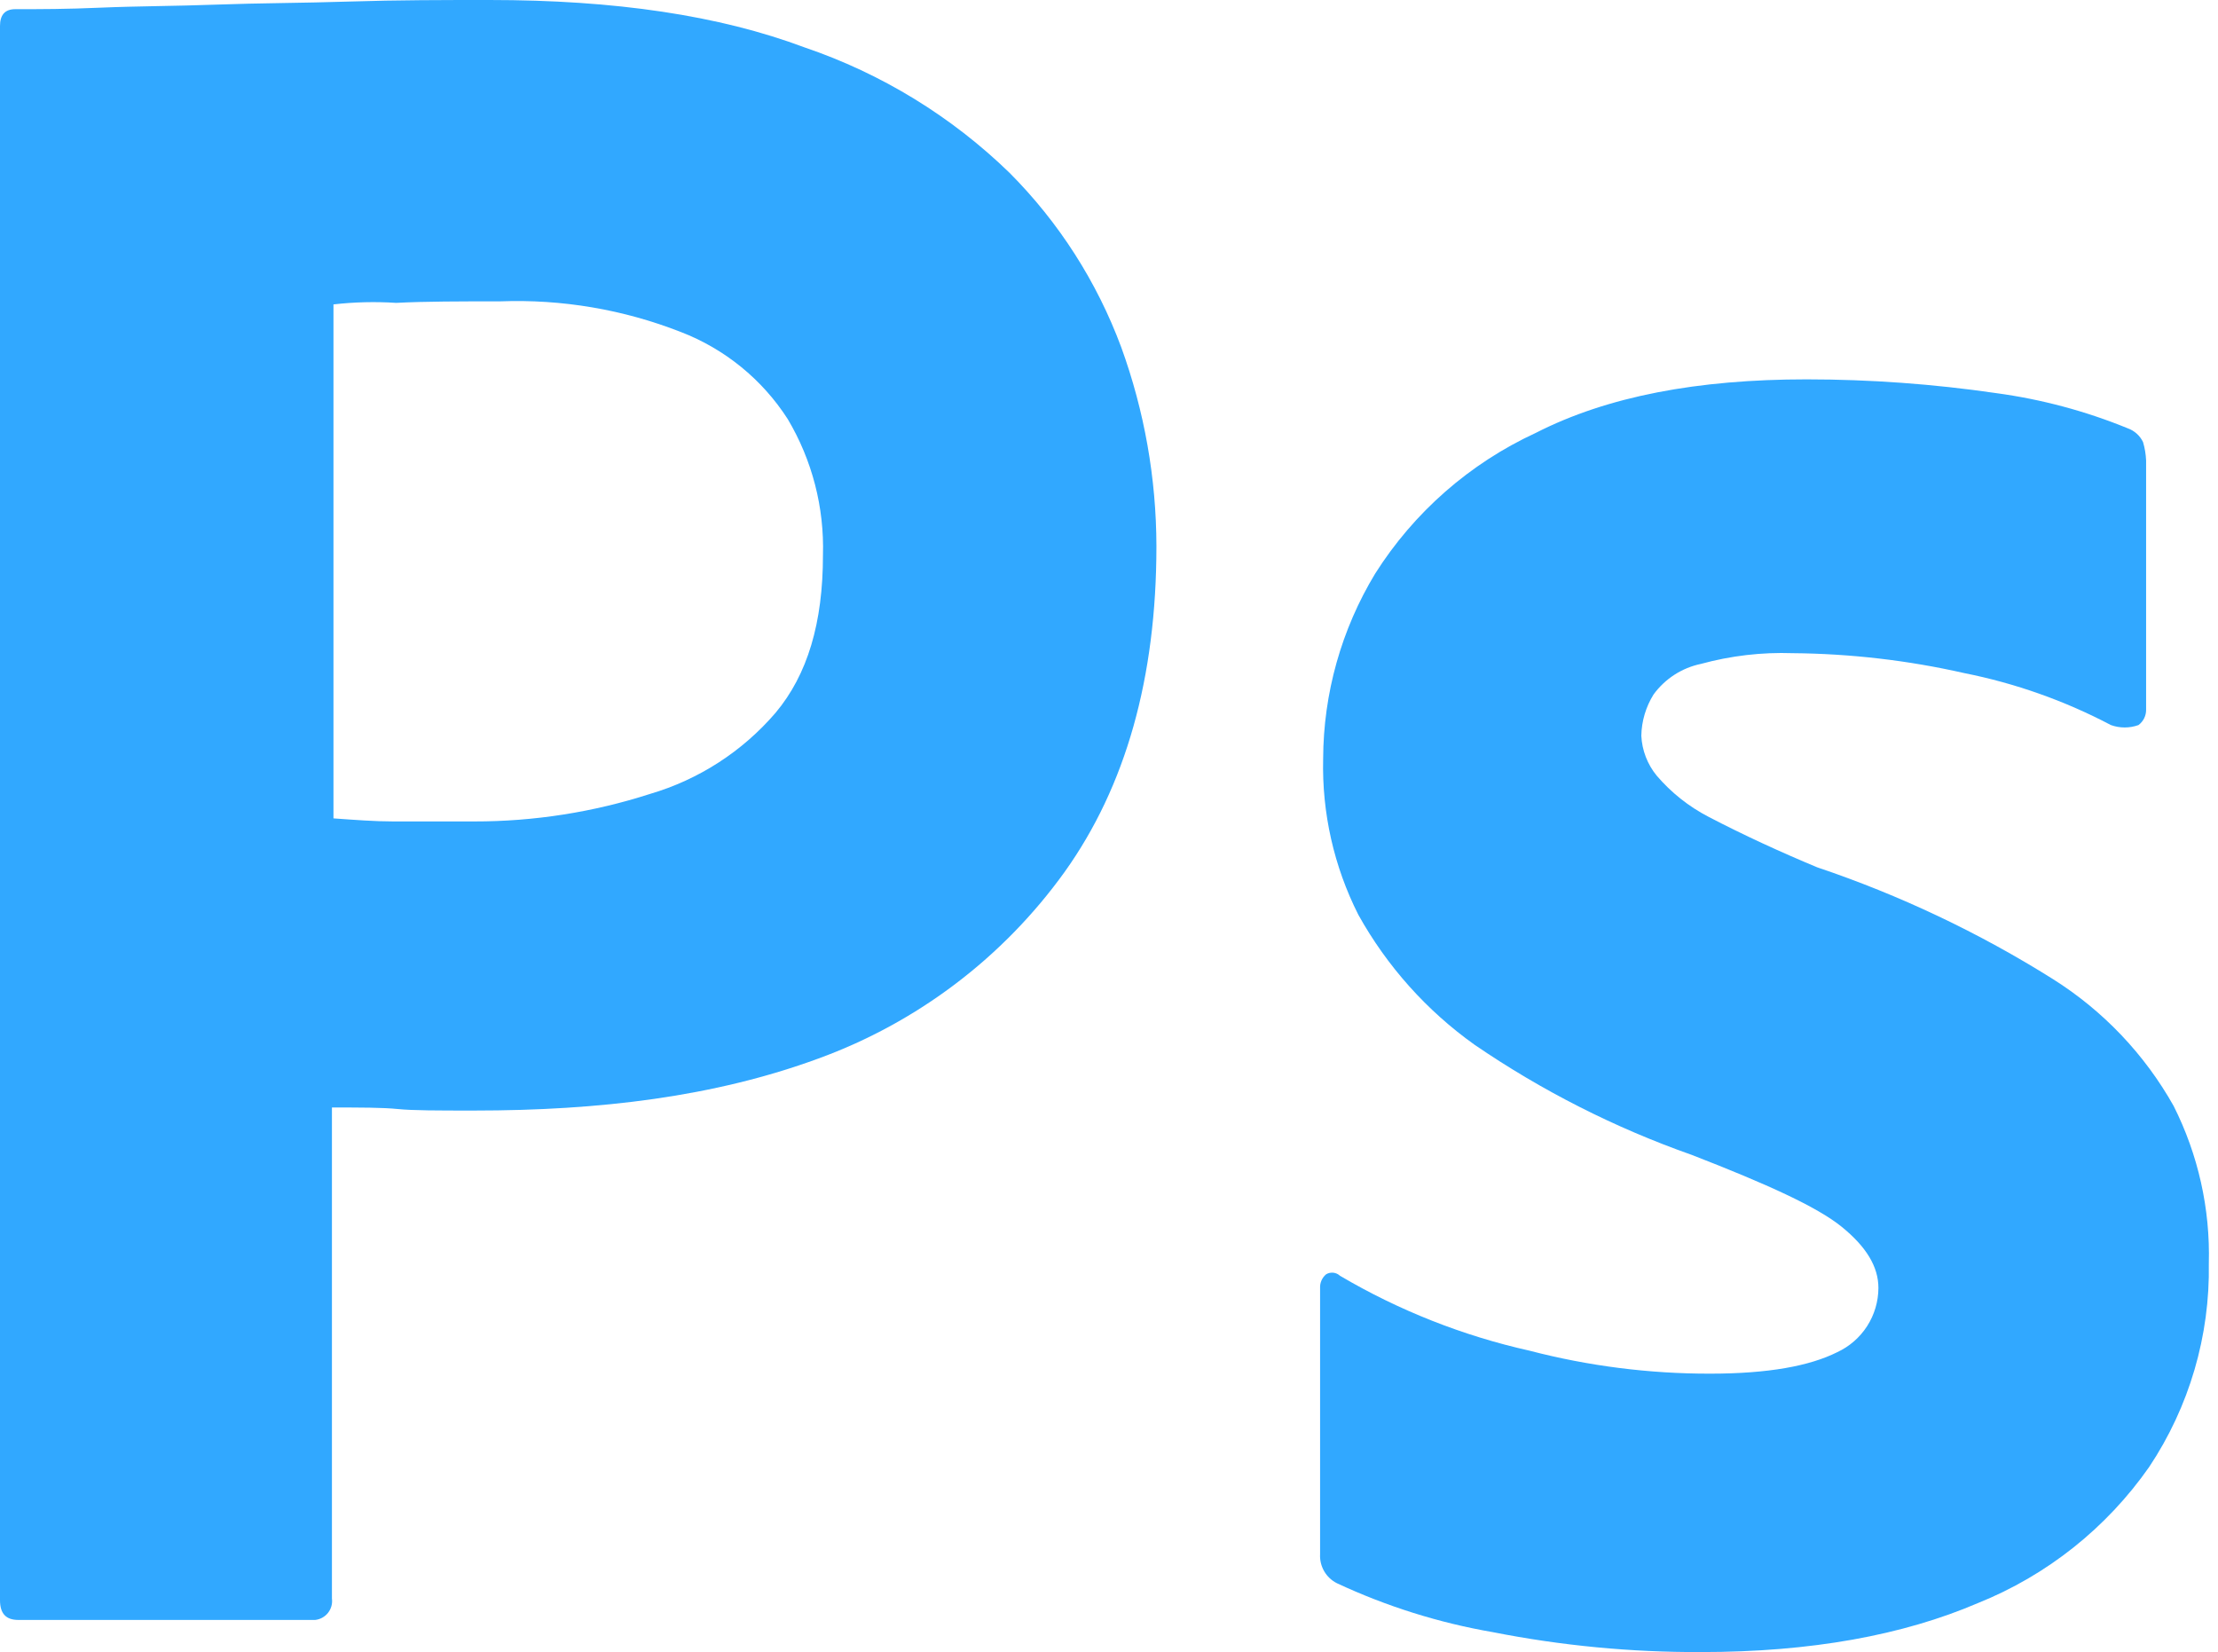
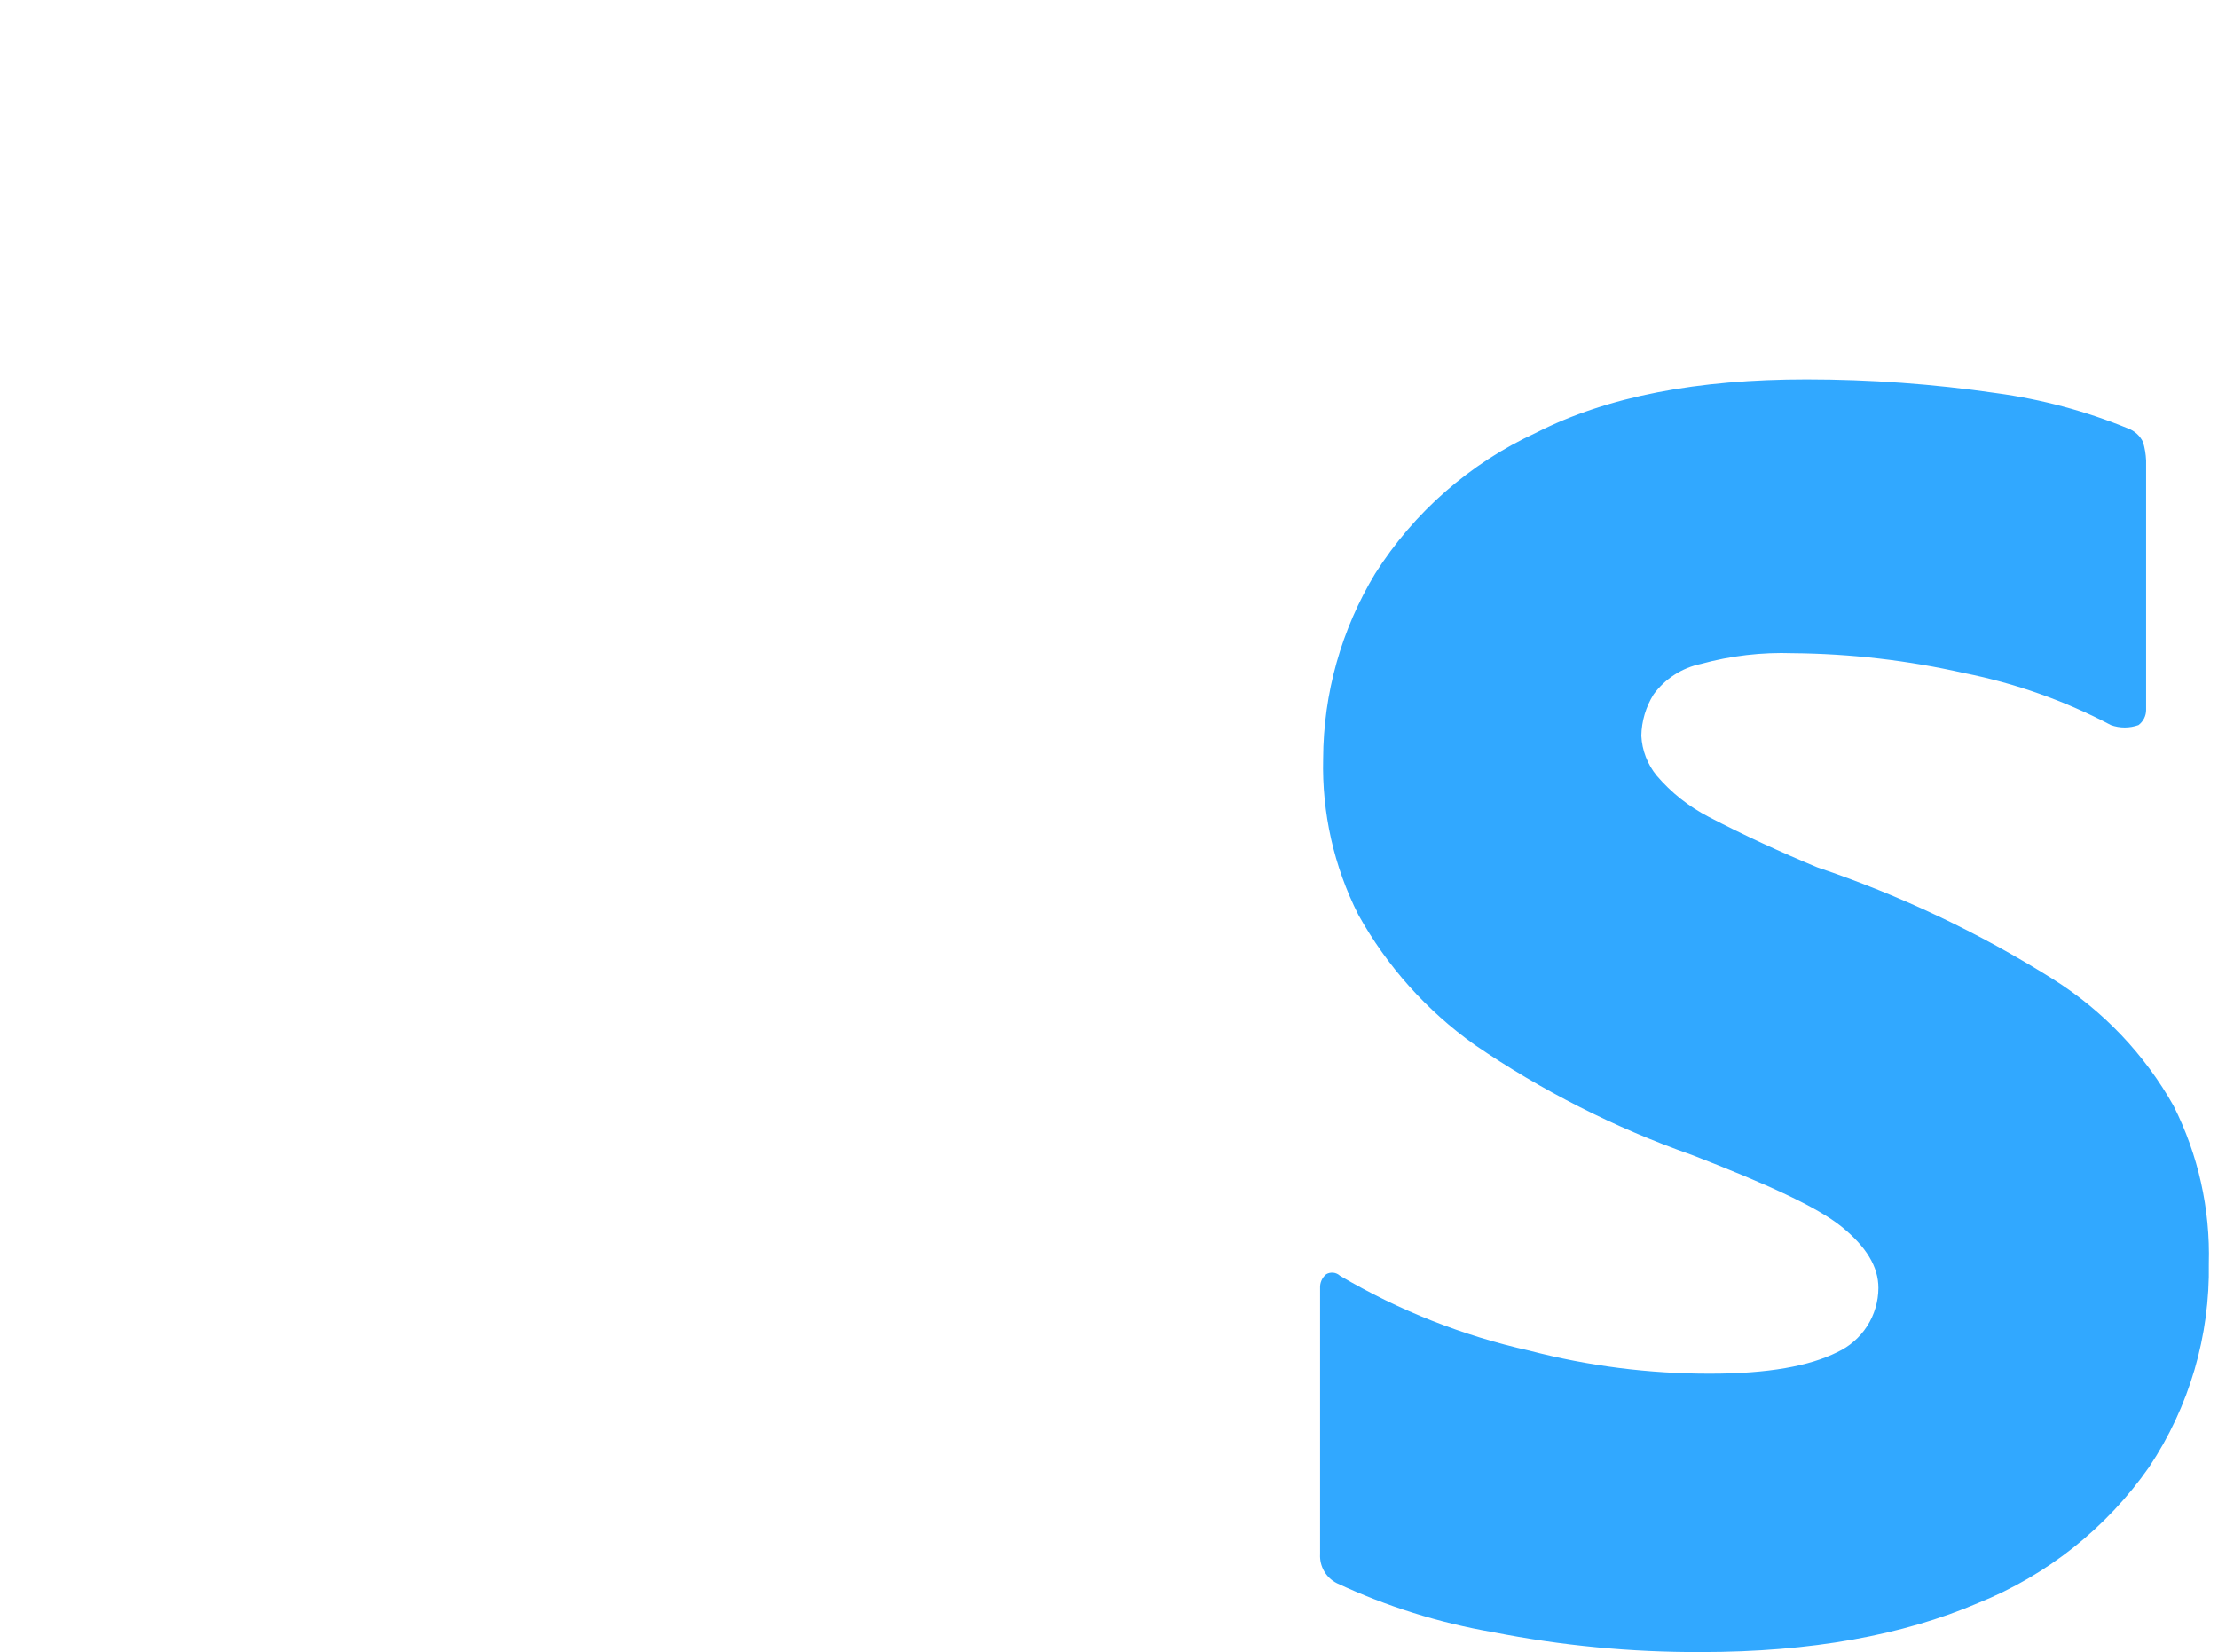
<svg xmlns="http://www.w3.org/2000/svg" width="145" height="108" viewBox="0 0 145 108" fill="none">
-   <path d="M0 104.6V1.7C0 1 0.3 0.6 1 0.6C2.7 0.6 4.3 0.6 6.6 0.5C8.9 0.4 11.5 0.4 14.2 0.3C16.9 0.2 19.8 0.2 22.9 0.1C26 -1.52737e-06 29 0 32 0C40.2 0 47 1 52.6 3.1C57.62 4.805 62.197 7.606 66 11.3C69.222 14.533 71.712 18.421 73.3 22.7C74.814 26.867 75.592 31.266 75.6 35.7C75.6 44.3 73.6 51.4 69.6 57C65.581 62.592 59.971 66.844 53.5 69.2C46.7 71.7 39.2 72.6 31 72.6C28.6 72.6 27 72.6 26 72.5C25 72.4 23.6 72.4 21.7 72.4V104.5C21.722 104.665 21.711 104.832 21.668 104.992C21.624 105.152 21.549 105.302 21.446 105.433C21.344 105.563 21.216 105.672 21.07 105.752C20.925 105.833 20.765 105.883 20.6 105.9H1.2C0.4 105.9 0 105.5 0 104.6ZM21.8 19.9V53.5C23.2 53.6 24.5 53.7 25.7 53.7H31C34.904 53.705 38.784 53.097 42.5 51.9C45.688 50.962 48.536 49.122 50.7 46.6C52.8 44.1 53.8 40.7 53.8 36.3C53.894 33.175 53.096 30.088 51.5 27.4C49.833 24.804 47.38 22.807 44.5 21.7C40.746 20.23 36.729 19.549 32.7 19.7C30.1 19.7 27.8 19.7 25.9 19.8C24.533 19.711 23.161 19.744 21.8 19.9V19.9Z" fill="#31A8FF" />
  <path d="M138 47.4C134.981 45.81 131.747 44.665 128.4 44C124.724 43.167 120.969 42.732 117.2 42.7C115.176 42.63 113.153 42.866 111.2 43.4C109.954 43.659 108.85 44.372 108.1 45.4C107.595 46.211 107.318 47.144 107.3 48.1C107.347 49.051 107.697 49.963 108.3 50.7C109.248 51.812 110.403 52.729 111.7 53.4C114 54.6 116.4 55.7 118.8 56.7C124.203 58.519 129.372 60.969 134.2 64C137.484 66.065 140.2 68.918 142.1 72.3C143.707 75.49 144.497 79.029 144.4 82.6C144.481 87.327 143.121 91.966 140.5 95.9C137.711 99.892 133.819 102.985 129.3 104.8C124.4 106.9 118.4 108 111.2 108C106.635 108.018 102.079 107.583 97.6 106.7C94.073 106.091 90.643 105.014 87.4 103.5C87.051 103.325 86.761 103.052 86.566 102.714C86.371 102.377 86.278 101.99 86.3 101.6V84.2C86.291 84.029 86.323 83.859 86.393 83.702C86.462 83.546 86.567 83.408 86.7 83.3C86.841 83.218 87.004 83.183 87.167 83.201C87.329 83.219 87.481 83.289 87.6 83.4C91.452 85.671 95.636 87.324 100 88.3C103.853 89.303 107.819 89.807 111.8 89.8C115.6 89.8 118.3 89.3 120.1 88.4C120.903 88.029 121.583 87.437 122.062 86.693C122.54 85.949 122.796 85.084 122.8 84.2C122.8 82.8 122 81.5 120.4 80.2C118.8 78.9 115.5 77.4 110.6 75.5C105.573 73.729 100.8 71.308 96.4 68.3C93.266 66.067 90.67 63.163 88.8 59.8C87.204 56.642 86.414 53.138 86.5 49.6C86.515 45.333 87.69 41.15 89.9 37.5C92.44 33.486 96.087 30.291 100.4 28.3C105.1 25.9 111 24.8 118.1 24.8C122.25 24.801 126.394 25.102 130.5 25.7C133.453 26.1 136.342 26.872 139.1 28C139.539 28.156 139.899 28.48 140.1 28.9C140.215 29.29 140.282 29.693 140.3 30.1V46.4C140.302 46.594 140.257 46.786 140.17 46.96C140.083 47.134 139.956 47.285 139.8 47.4C139.218 47.609 138.582 47.609 138 47.4Z" fill="#31A8FF" />
</svg>